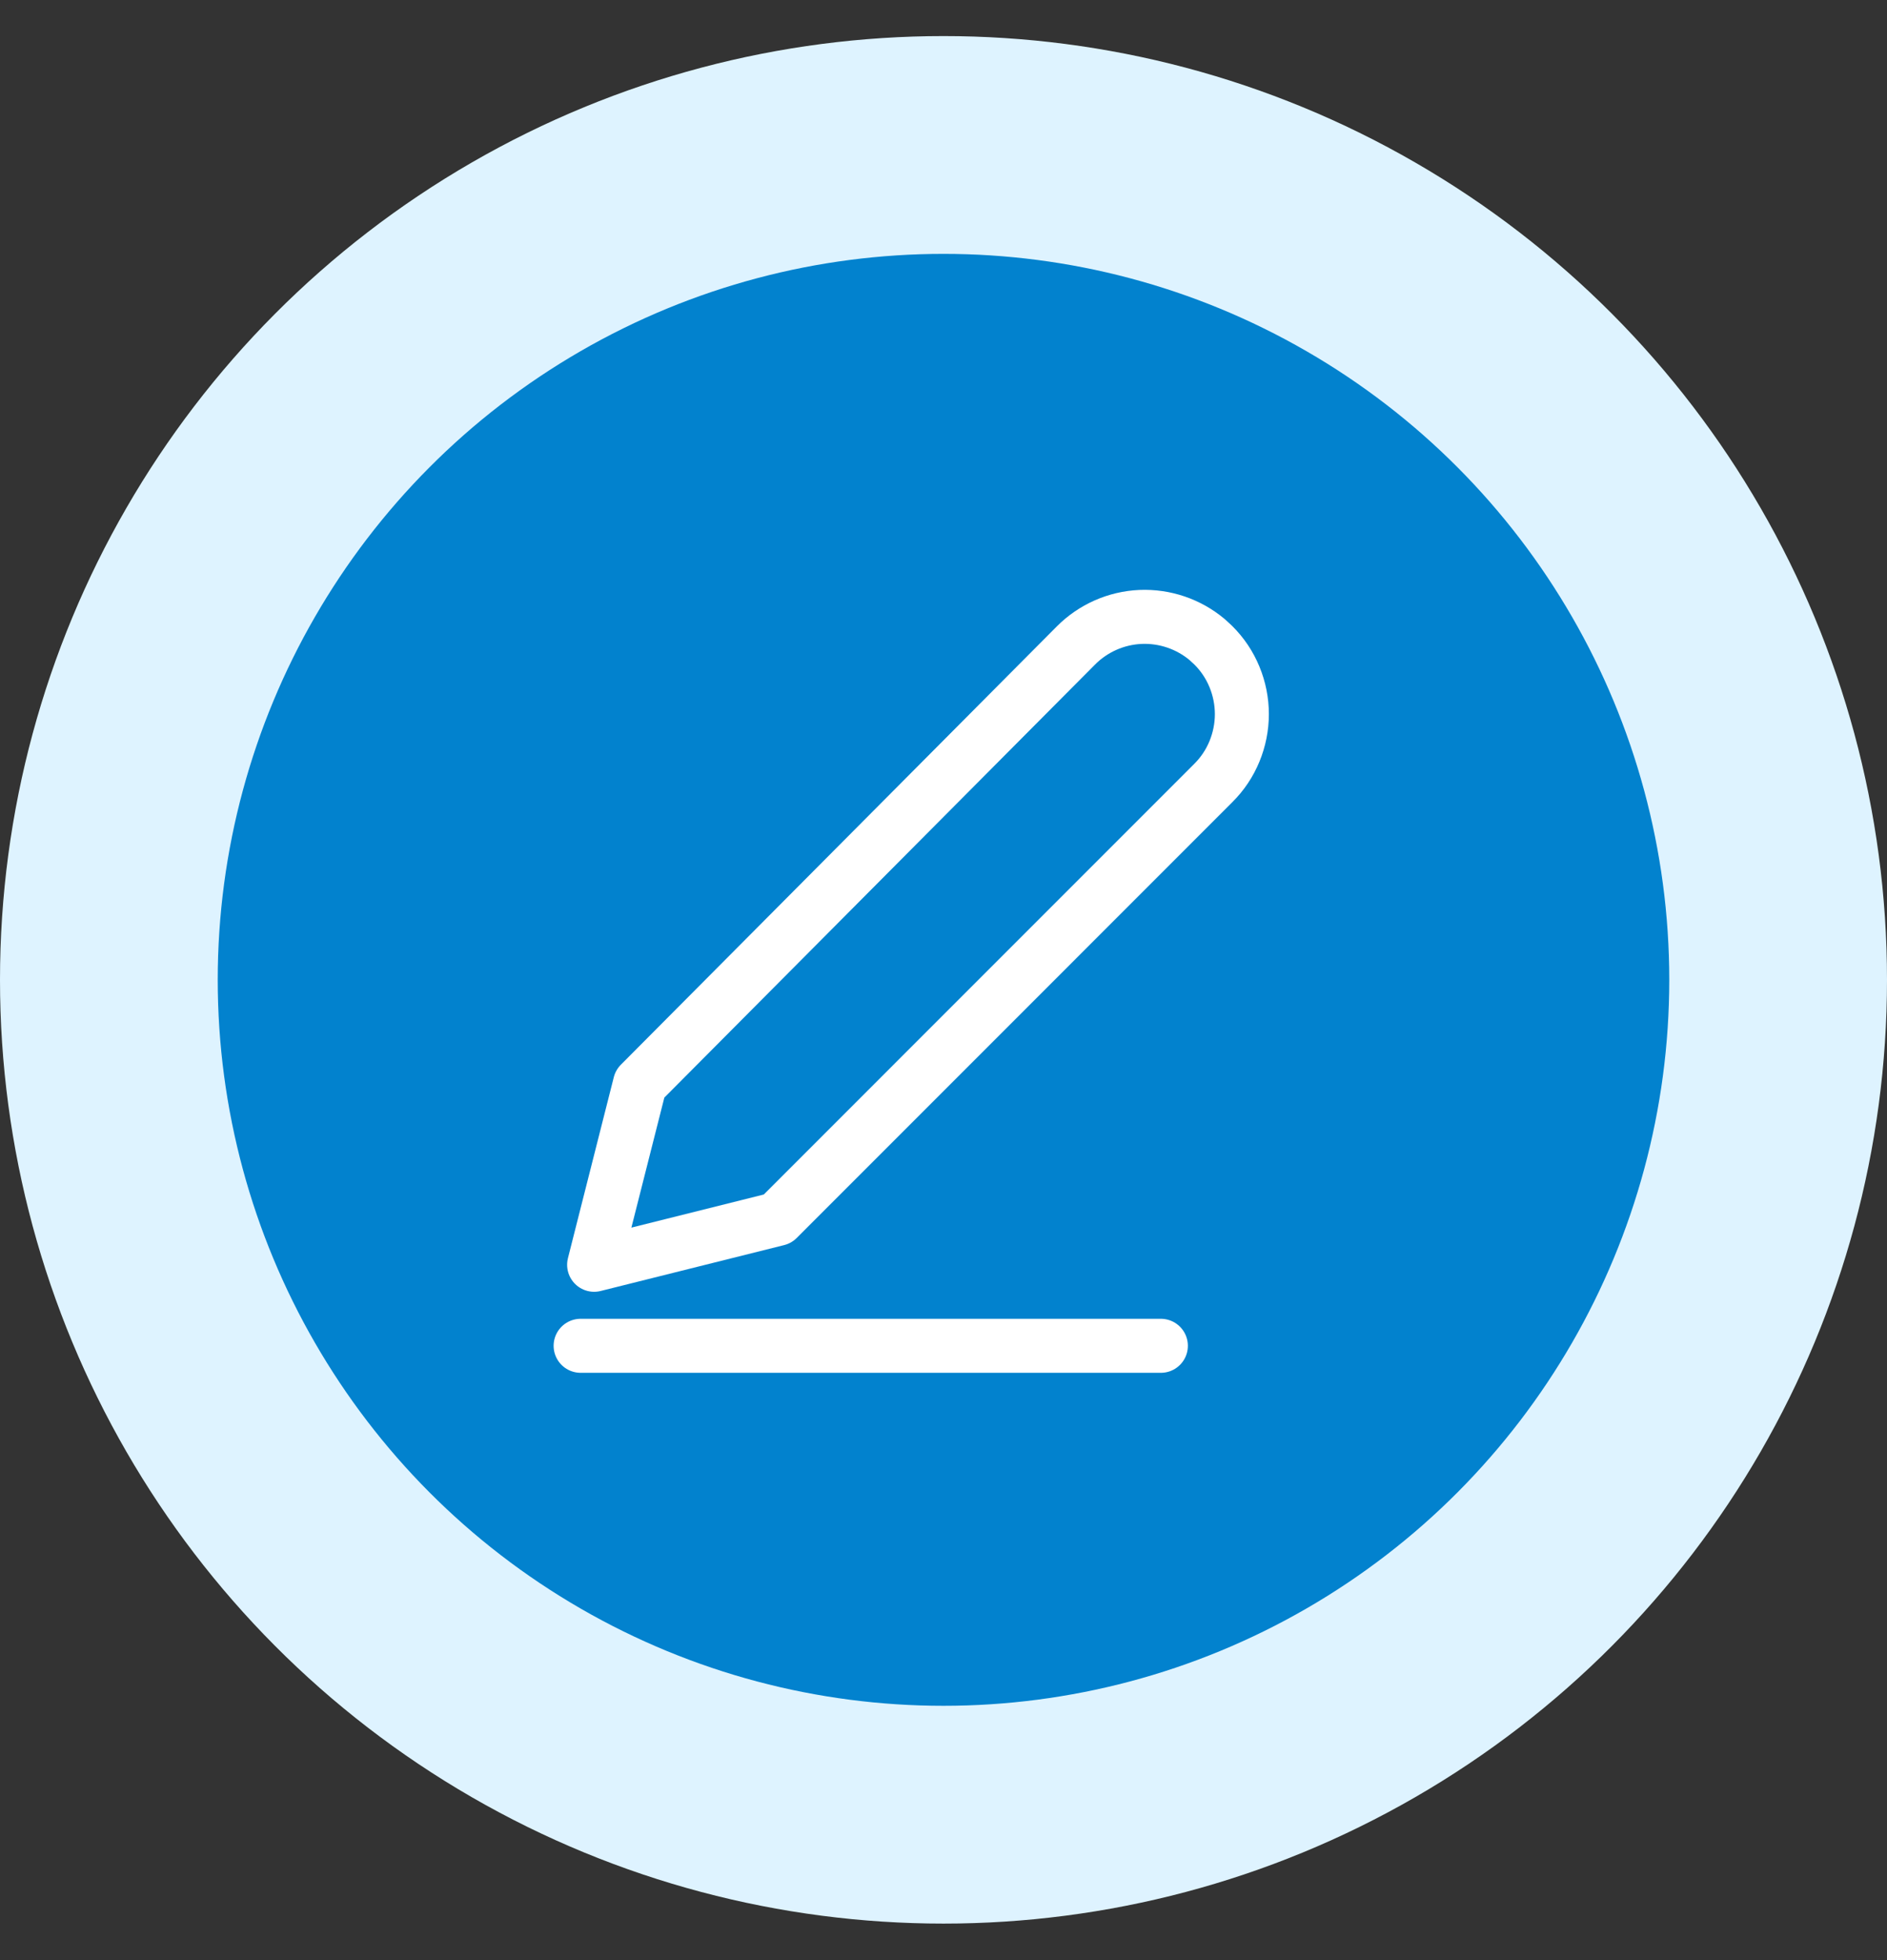
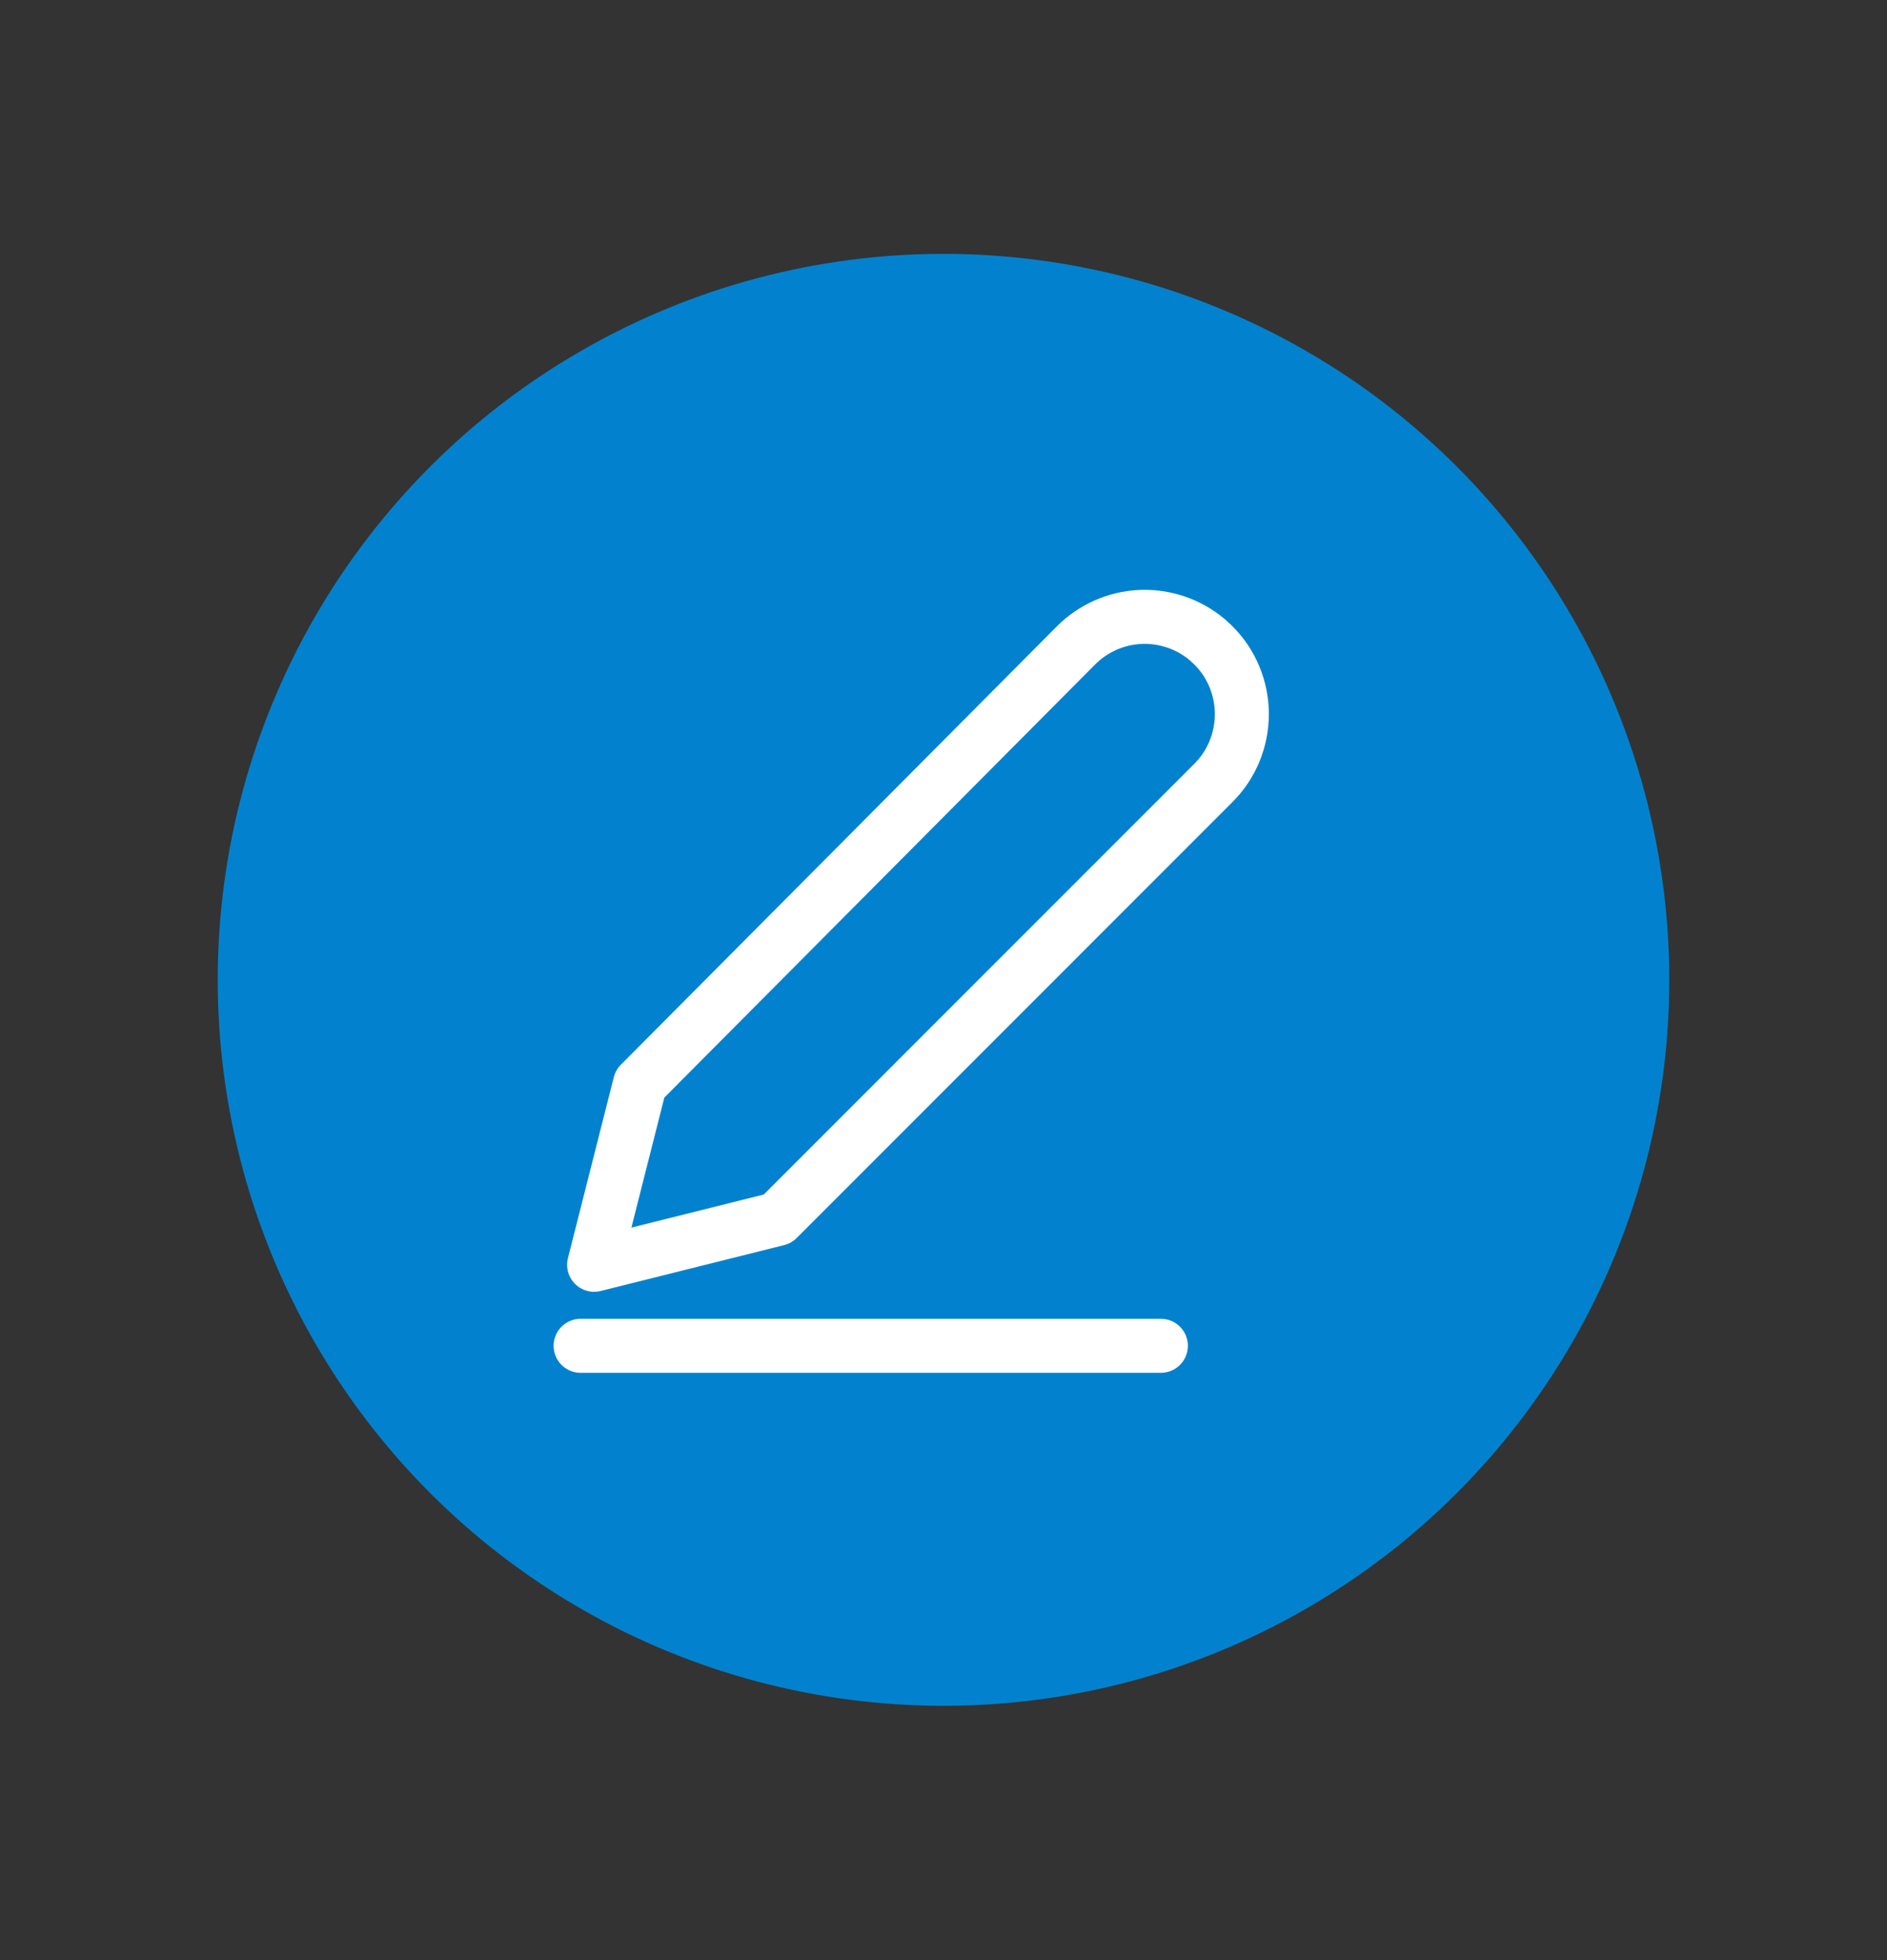
<svg xmlns="http://www.w3.org/2000/svg" width="26" height="27" viewBox="0 0 26 27" fill="none">
  <rect x="0" y="0" width="26" height="27" fill="#333333" stroke="none" />
-   <circle cx="13" cy="13.497" r="13" fill="#DEF3FF" />
  <circle cx="13" cy="13.497" r="10" fill="#0282CE" />
  <path d="M8 18.538H15.995M16.718 8.889C16.843 9.013 16.942 9.161 17.009 9.324C17.076 9.486 17.111 9.661 17.111 9.837C17.111 10.013 17.076 10.187 17.009 10.35C16.942 10.513 16.843 10.661 16.718 10.785L10.714 16.79L8.186 17.422L8.818 14.929L14.825 8.891C15.062 8.653 15.379 8.513 15.714 8.498C16.05 8.484 16.378 8.596 16.635 8.812L16.718 8.889Z" stroke="white" stroke-width="0.744" stroke-linecap="round" stroke-linejoin="round" />
</svg>